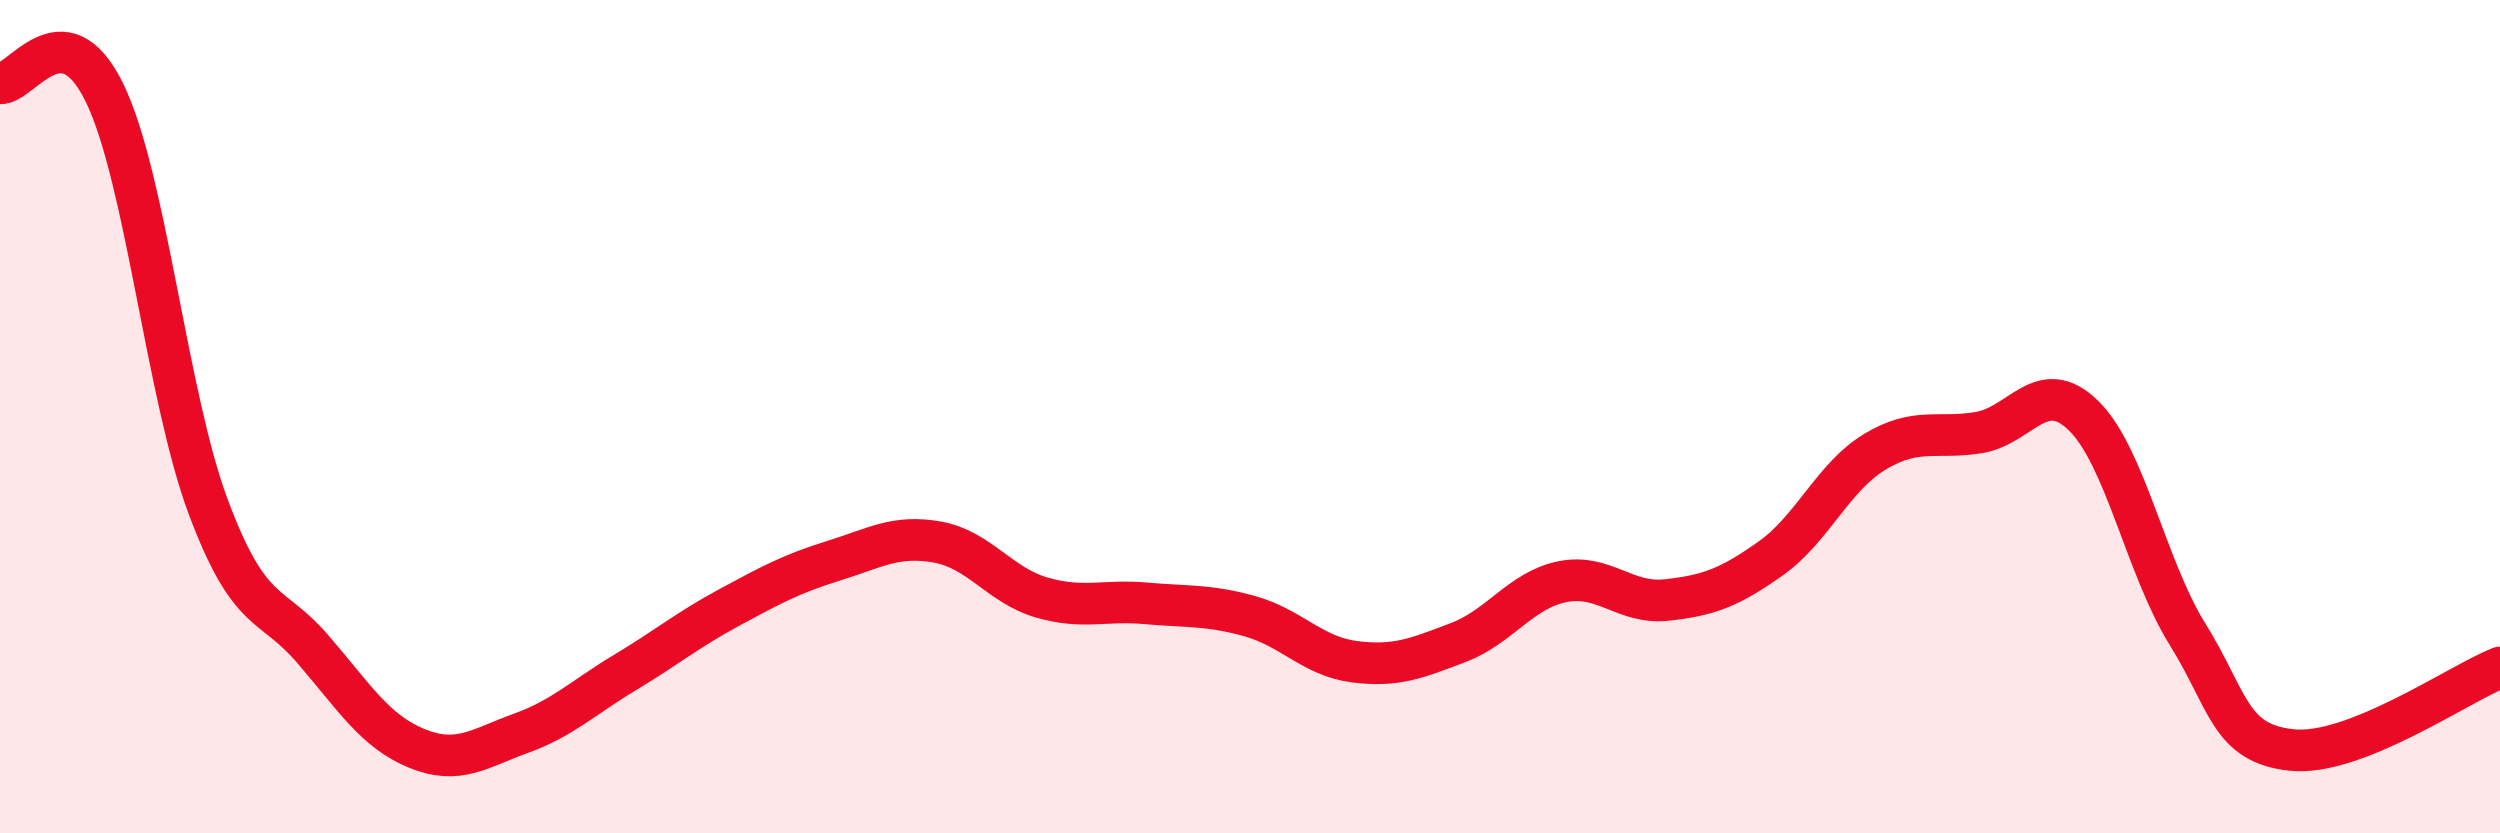
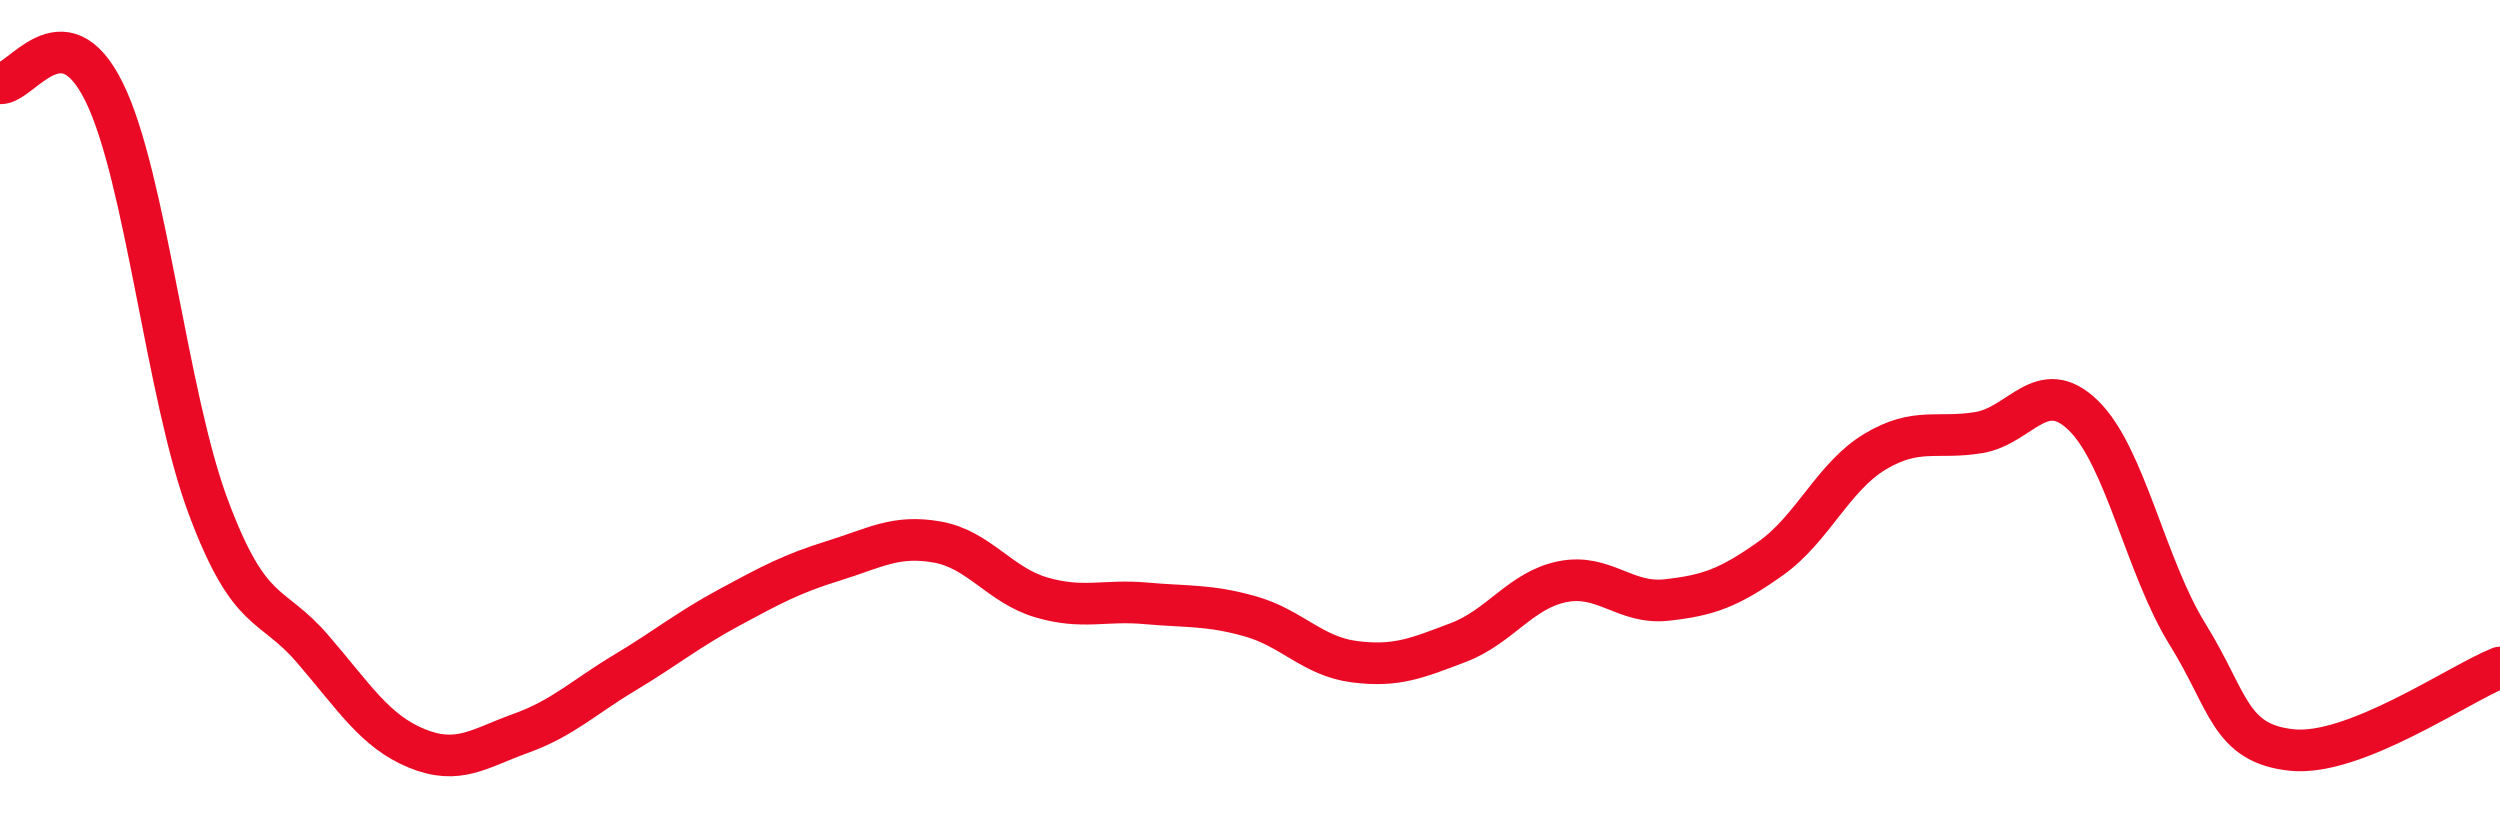
<svg xmlns="http://www.w3.org/2000/svg" width="60" height="20" viewBox="0 0 60 20">
-   <path d="M 0,2 C 0.5,2.04 1.5,0.18 2.5,2.21 C 3.5,4.24 4,9.5 5,12.17 C 6,14.84 6.5,14.41 7.5,15.57 C 8.5,16.73 9,17.55 10,17.96 C 11,18.37 11.5,17.96 12.5,17.6 C 13.5,17.24 14,16.74 15,16.14 C 16,15.54 16.5,15.12 17.5,14.58 C 18.5,14.04 19,13.77 20,13.46 C 21,13.15 21.5,12.83 22.5,13.01 C 23.5,13.19 24,14.05 25,14.34 C 26,14.63 26.5,14.39 27.5,14.48 C 28.5,14.57 29,14.51 30,14.79 C 31,15.07 31.5,15.75 32.5,15.88 C 33.5,16.01 34,15.8 35,15.42 C 36,15.04 36.5,14.16 37.5,13.96 C 38.5,13.76 39,14.51 40,14.4 C 41,14.29 41.5,14.11 42.5,13.4 C 43.5,12.69 44,11.44 45,10.84 C 46,10.24 46.5,10.55 47.5,10.38 C 48.5,10.21 49,9 50,9.97 C 51,10.94 51.5,13.61 52.5,15.22 C 53.5,16.83 53.5,17.84 55,18 C 56.5,18.16 59,16.42 60,16.02L60 20L0 20Z" fill="#EB0A25" opacity="0.1" stroke-linecap="round" stroke-linejoin="round" />
  <path d="M 0,2 C 0.5,2.04 1.5,0.18 2.5,2.21 C 3.5,4.24 4,9.5 5,12.17 C 6,14.84 6.5,14.41 7.5,15.57 C 8.5,16.73 9,17.55 10,17.96 C 11,18.37 11.5,17.96 12.5,17.6 C 13.5,17.24 14,16.74 15,16.14 C 16,15.54 16.5,15.12 17.5,14.58 C 18.5,14.04 19,13.77 20,13.46 C 21,13.15 21.5,12.83 22.5,13.01 C 23.5,13.19 24,14.05 25,14.34 C 26,14.63 26.5,14.39 27.5,14.48 C 28.5,14.57 29,14.51 30,14.79 C 31,15.07 31.5,15.75 32.5,15.88 C 33.5,16.01 34,15.8 35,15.42 C 36,15.04 36.5,14.16 37.5,13.96 C 38.5,13.76 39,14.51 40,14.4 C 41,14.29 41.5,14.11 42.5,13.4 C 43.5,12.69 44,11.44 45,10.84 C 46,10.24 46.5,10.55 47.5,10.38 C 48.5,10.21 49,9 50,9.97 C 51,10.94 51.5,13.61 52.5,15.22 C 53.5,16.83 53.5,17.84 55,18 C 56.5,18.16 59,16.42 60,16.02" stroke="#EB0A25" stroke-width="1" fill="none" stroke-linecap="round" stroke-linejoin="round" />
</svg>